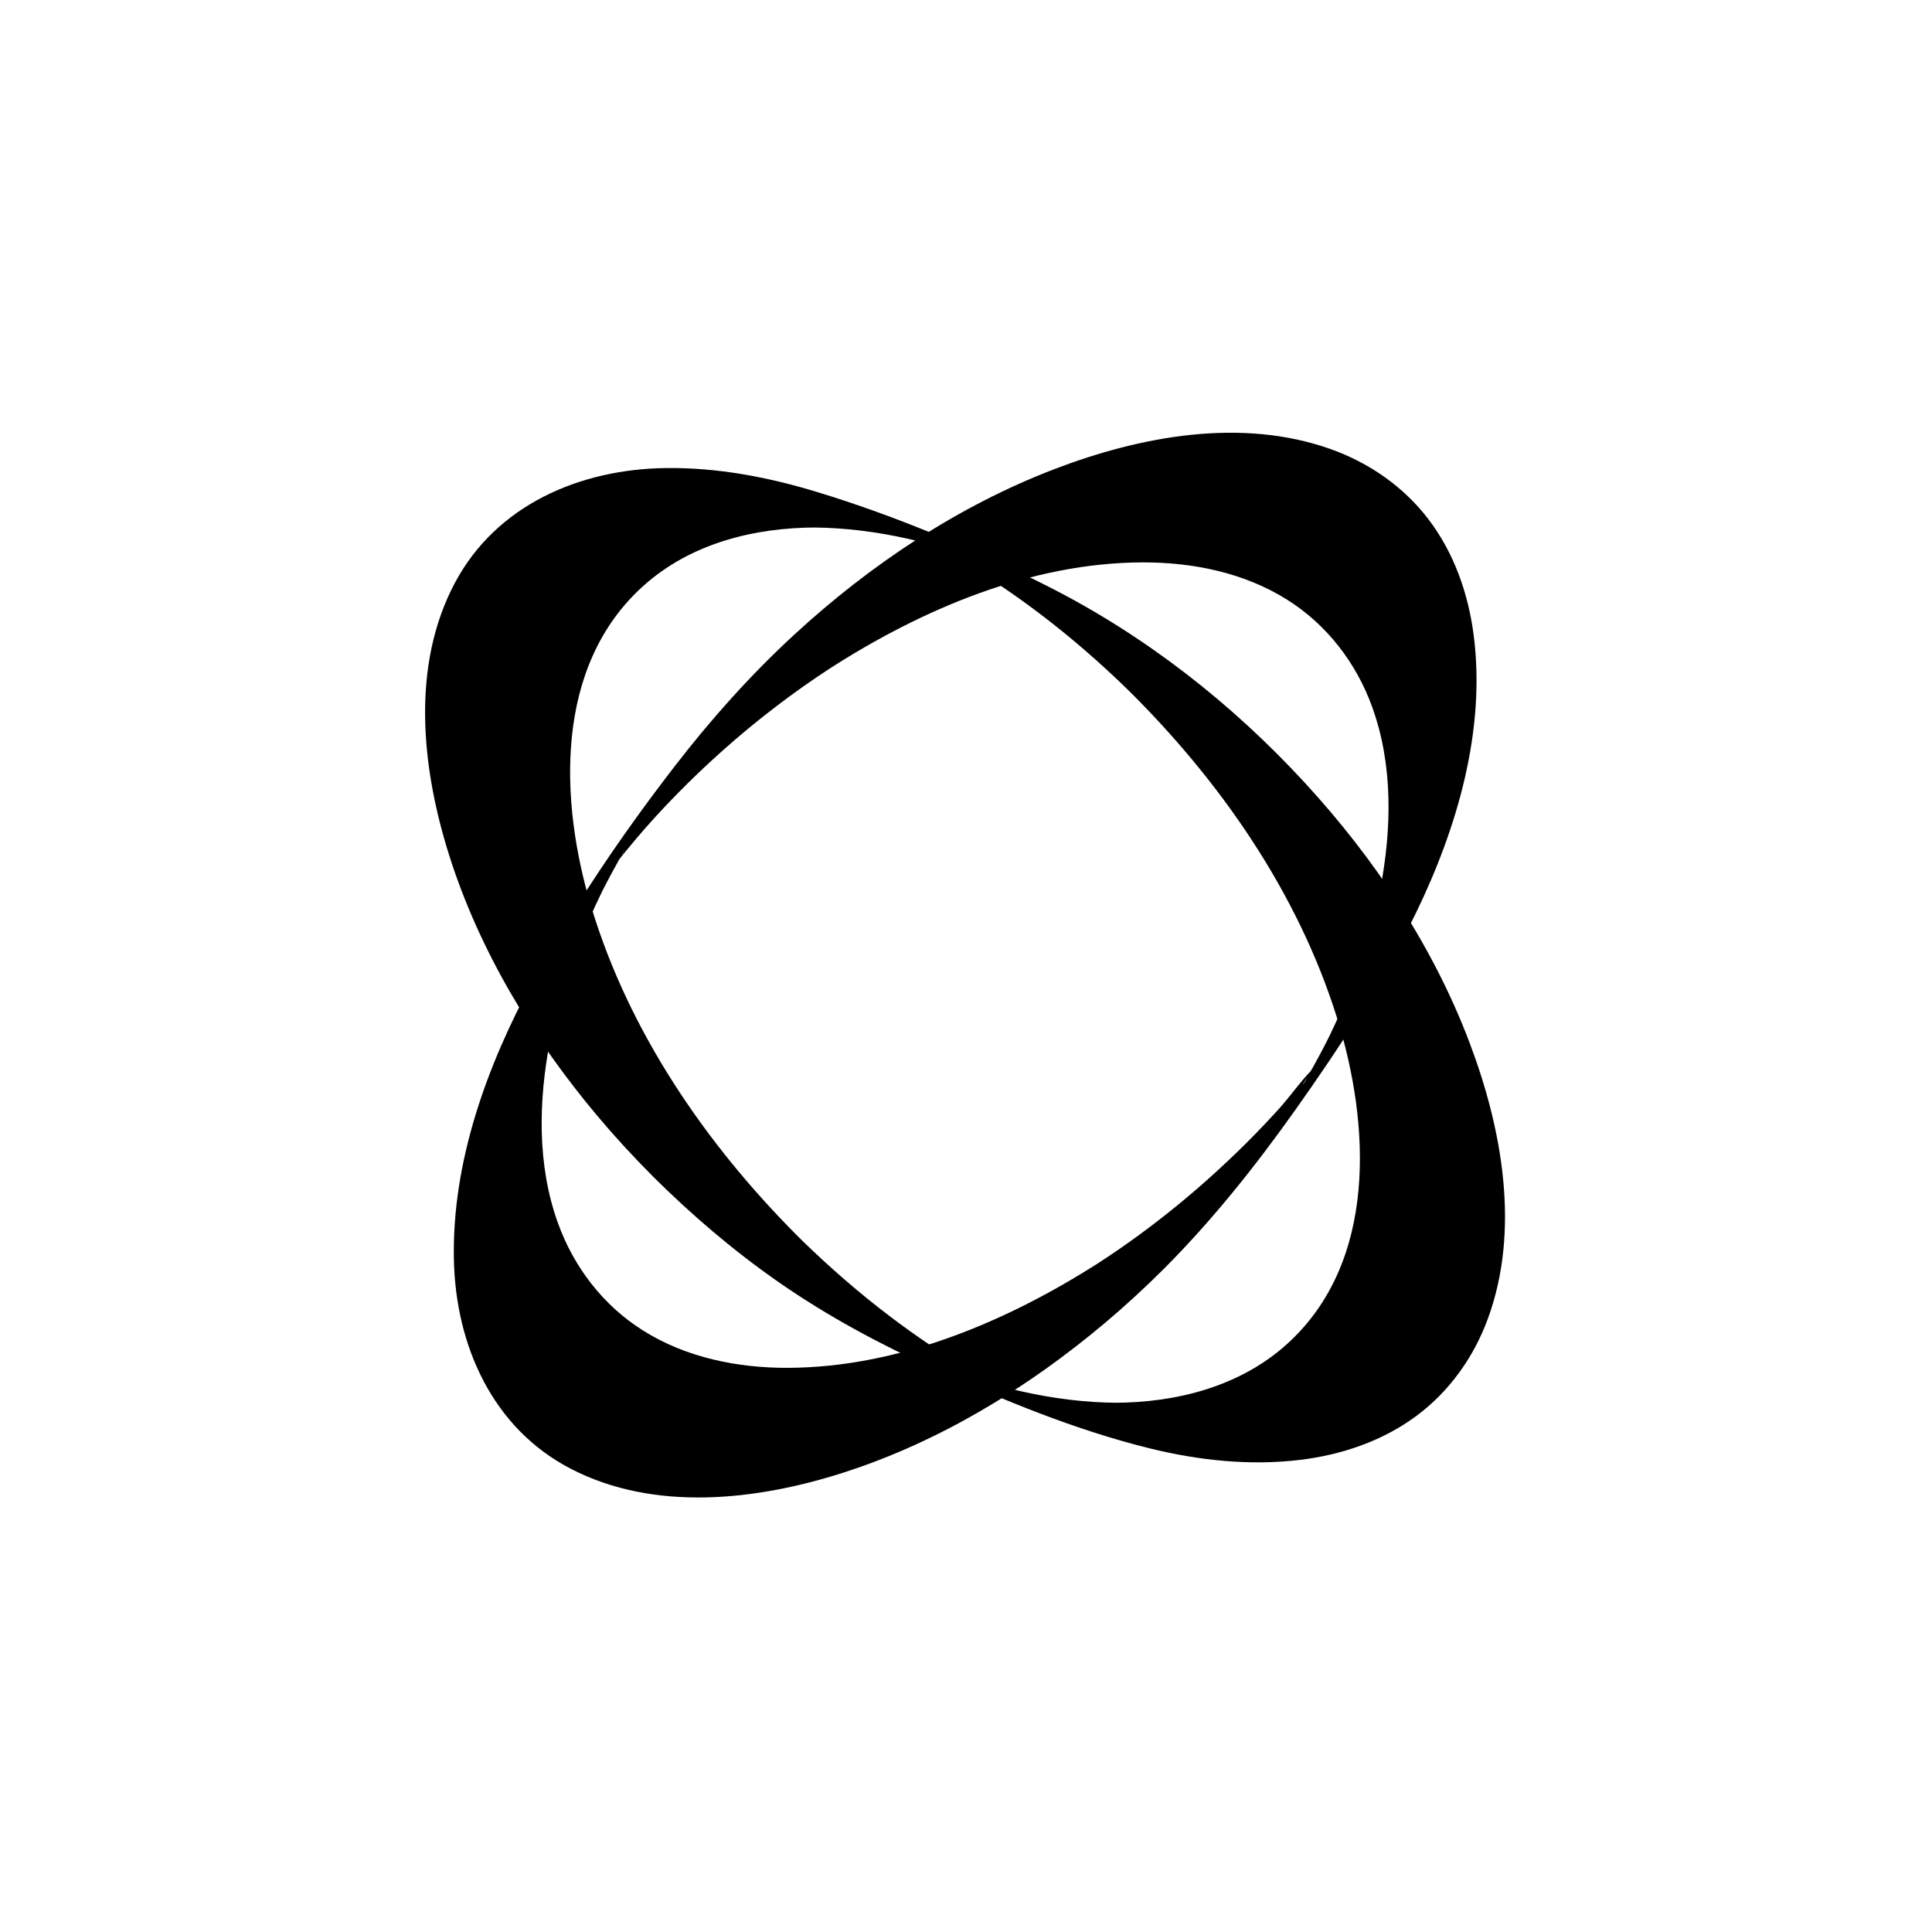
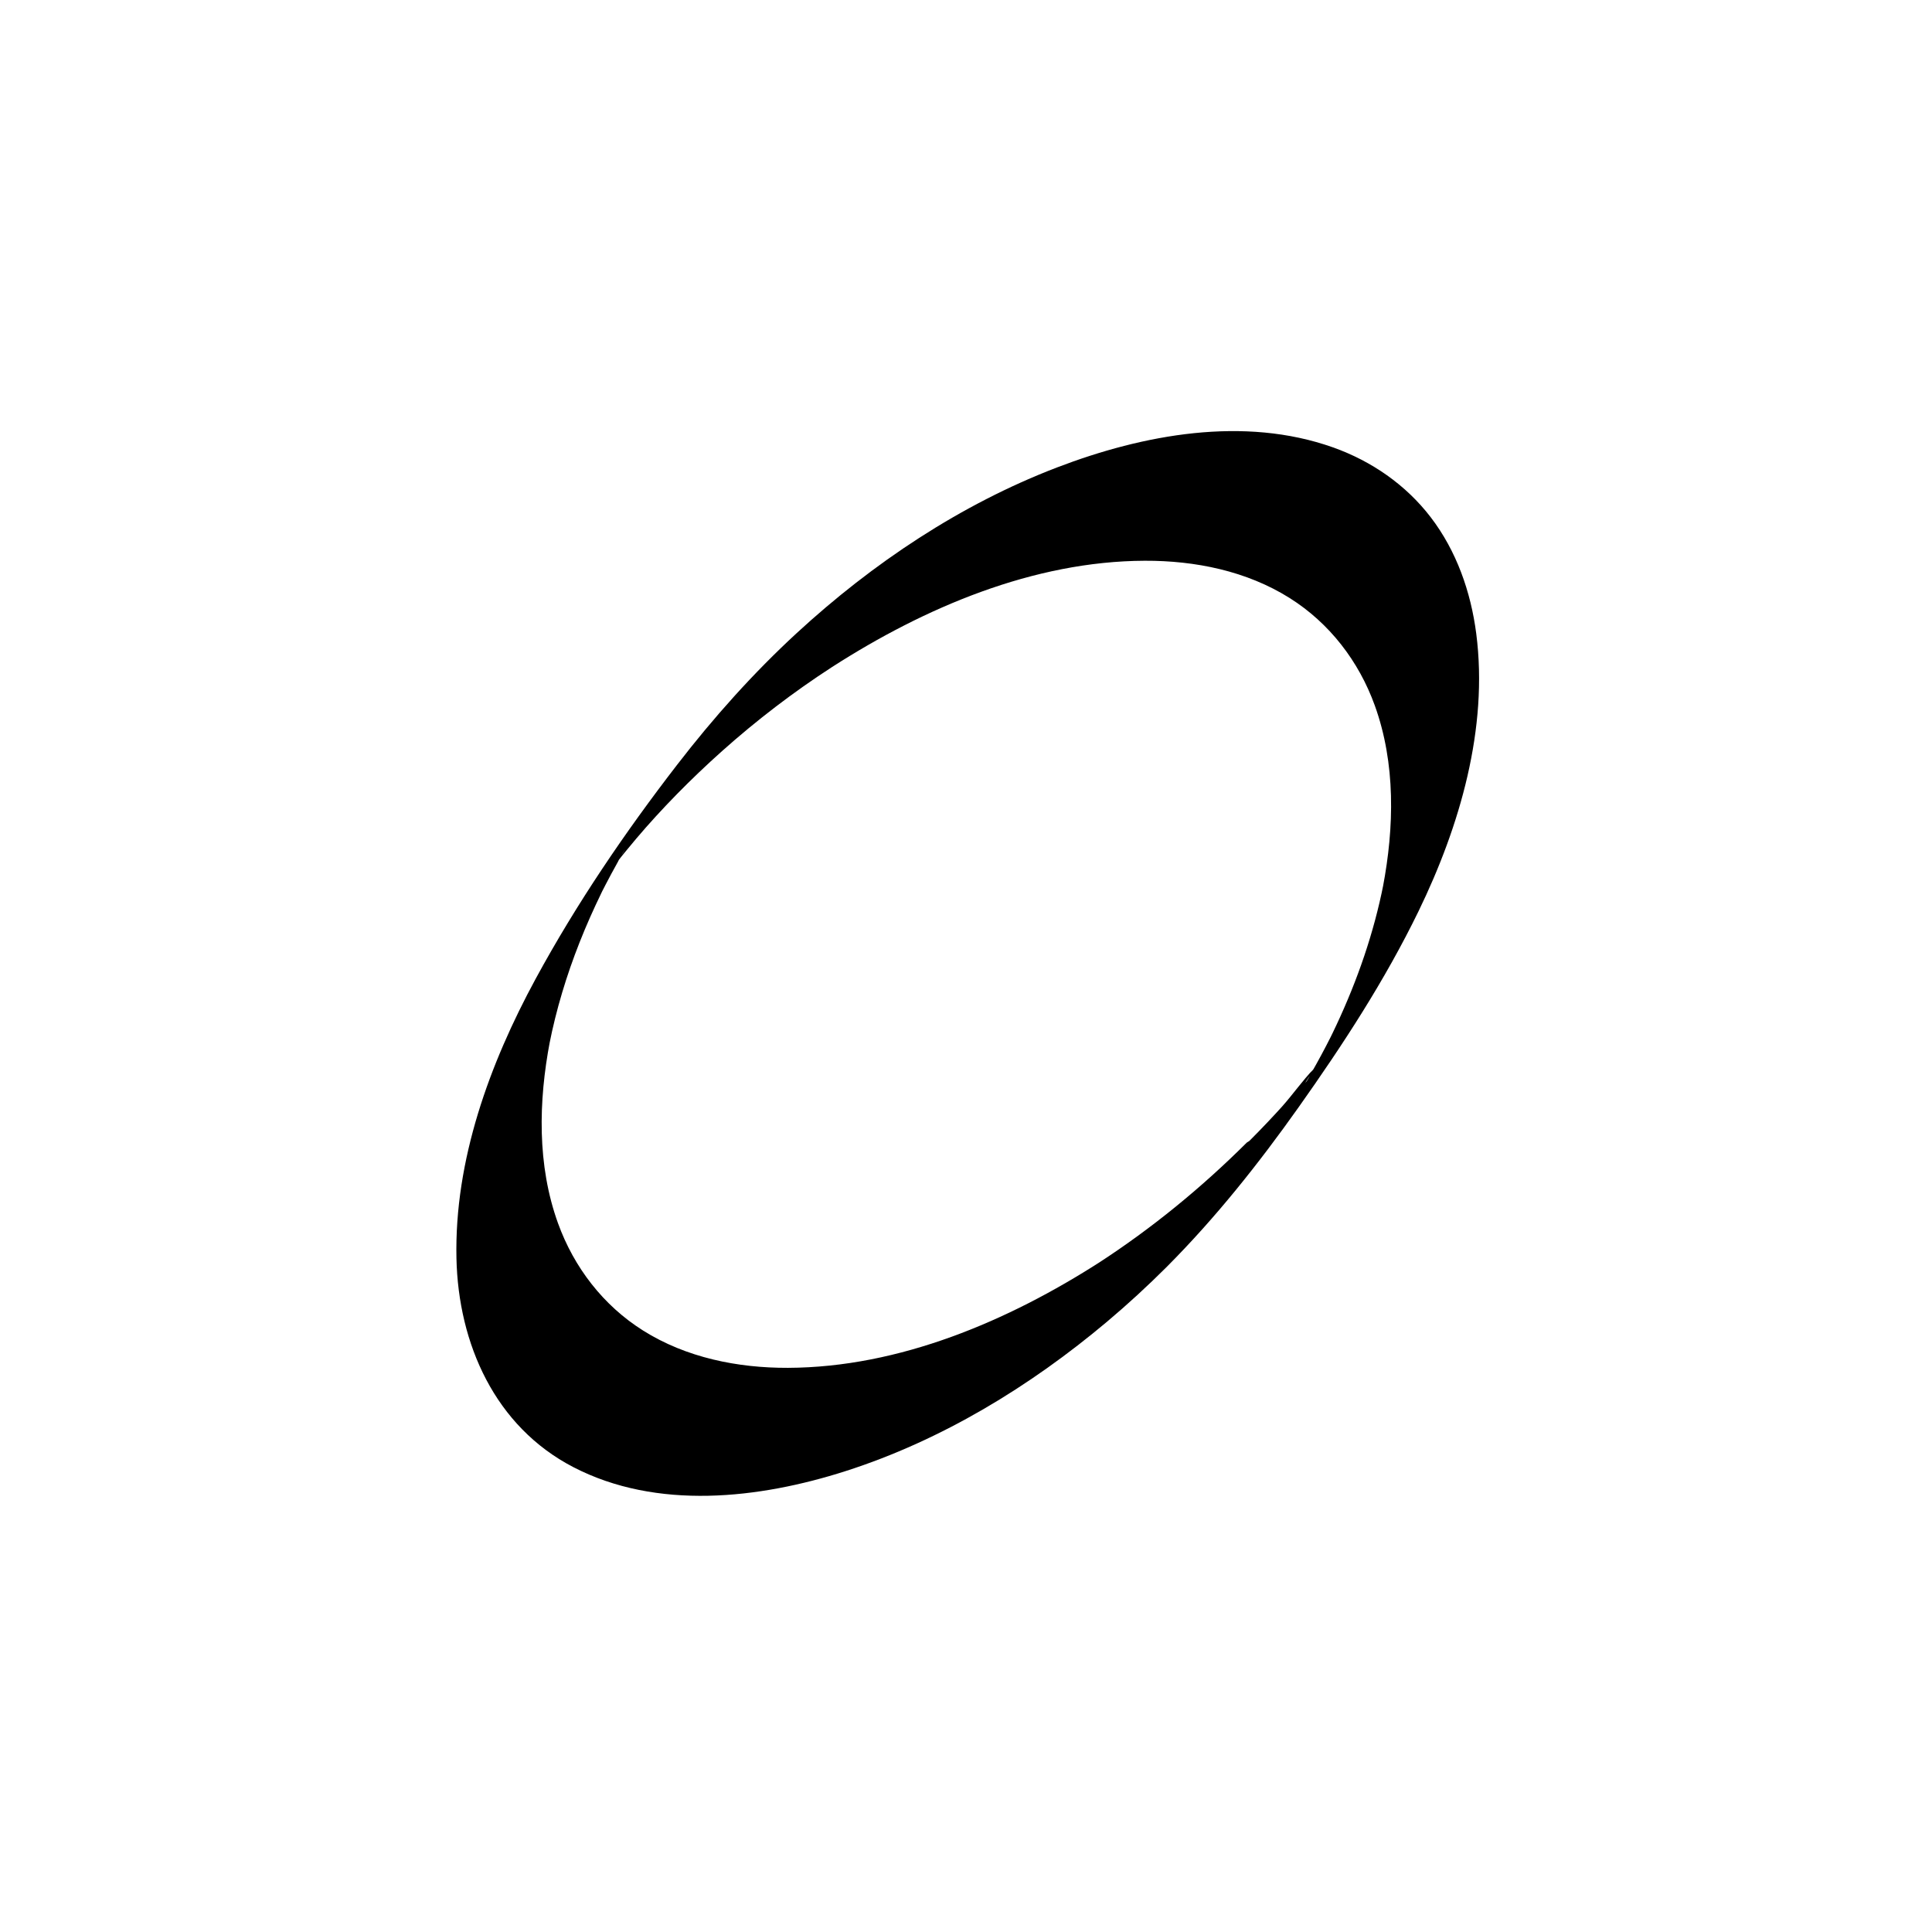
<svg xmlns="http://www.w3.org/2000/svg" id="Layer_1" data-name="Layer 1" width="1000" height="1000" viewBox="0 0 1000 1000">
-   <path d="M645.38,591.36c-23.48,23.39-49.19,44.45-77.01,62.49l1.32-.85c-47.83,30.73-104.13,54.78-161.84,54.99-26.08.09-52.71-5.28-75-19.31-20.6-12.96-35.77-32.71-44.02-55.52-10.88-30.08-10.12-63.1-4.21-94.13l-.3,1.54c3.57-18.08,8.92-35.74,15.69-52.87,3.42-8.65,7.21-17.16,11.28-25.53,1.32-2.7-1.68,3.26.64-1.3.48-.95.97-1.9,1.46-2.85.99-1.91,1.99-3.81,3.01-5.7,1.16-2.15,2.33-4.28,3.52-6.41.85-1.51,2.05-4.99-.32.51.53-1.24,1.4-2.4,2.09-3.56,1.25-2.1,6.16-9.69.45-.84.6-.94,1.19-1.89,1.78-2.84,2.98-4.79-2.54,3.96-2.5,3.87.6-1.35,4.41-6.66-.19.23-4.09,6.13-1.62,2.44-.61.94,2.84-4.21-6.71,9.61-2.7,3.92,3.63-5.15-5.6,7.67-1.62,2.24,1.45-1.97,6.41-8.27.27-.42,1.62-2.07,3.21-4.17,4.81-6.26,2.08-2.72-2.82,3.48-.66.81.93-1.15,1.85-2.31,2.79-3.45,1.88-2.31,3.78-4.6,5.71-6.87,13.12-15.49,28.39-31.03,44.48-45.4,17.86-15.95,36.9-30.54,57-43.56l-1.32.85c47.83-30.73,104.13-54.78,161.84-54.99,26.08-.09,52.71,5.28,75,19.31,20.6,12.96,35.77,32.71,44.02,55.53,10.88,30.08,10.12,63.1,4.21,94.13l.3-1.54c-4.97,25.16-13.4,49.5-24.26,72.71-.67,1.43-1.34,2.85-2.03,4.27-.34.71-.69,1.42-1.04,2.13.15-.31.89-1.77.06-.12-1.56,3.11-3.17,6.19-4.82,9.26-.9,1.67-1.81,3.33-2.73,4.99-.44.79-3.1,5.44-1.24,2.24s-.86,1.45-1.32,2.23c-.87,1.46-1.75,3.83-3,4.98-.34.32,3.93-6.28,2.1-3.43-.45.71-.89,1.42-1.34,2.13-3.23,5.15,4.92-7.57,1.58-2.46-3.56,5.44,5.87-8.68,2.2-3.29-3.37,4.96,6.3-9.15,1.72-2.51-2.24,3.25,3.66-5.04,3.12-4.35s-1.01,1.41-1.52,2.1c-.74,1.02-4.43,6-1.17,1.61s-.48.59-1.25,1.6c-.54.7-1.08,1.39-1.61,2.09-1.87,2.44-.44.33.67-.81-5.96,6.18-10.99,13.44-16.73,19.86-.52.58-1.44,1.59-2.75,3.01-1.45,1.57-2.91,3.13-4.37,4.69-3.17,3.36-6.4,6.66-9.66,9.93-4.31,4.33-8.02,9.72-11.59,14.6-6.13,8.37-12.04,16.96-17.7,25.65-4.39,6.73-9.01,13.45-12.7,20.6-.33.64-3.8,7.38-.81,4.38,25.28-25.38,47.5-53.34,68.2-82.54,22.96-32.38,44.84-65.93,62.21-101.69,21.27-43.79,36.15-94.56,29.81-143.59-2.8-21.62-10.22-42.8-23.56-60.21-12.87-16.81-30.66-29.08-50.54-36.15-46.14-16.41-98.33-6.69-142.83,10.35-49.93,19.11-95.51,49.6-134.73,85.71-22.62,20.83-43.14,43.83-61.92,68.16-26.96,34.91-52.15,71.95-73.22,110.75-23.92,44.06-42.14,93.97-41.04,144.76.96,44.2,19.93,87.07,60.52,108.09,43.28,22.42,96.15,16.38,140.94,2.03,49.69-15.93,95.46-43.83,135.25-77.29,10.71-9.01,21-18.49,30.91-28.37,4.32-4.3,8.03-9.73,11.59-14.6,6.13-8.37,12.04-16.96,17.7-25.65,4.39-6.73,9.01-13.45,12.7-20.6.33-.64,3.81-7.36.81-4.38Z" />
-   <path d="M412.44,639.37c-47.26-47.44-86.8-105.17-106.32-169.7-16.6-54.88-19.44-125.11,27.17-166.68,24.4-21.76,57.11-29.94,89.18-29.96h-1.56c16.61.12,33.12,2.25,49.32,5.9,1.79.4,3.58.83,5.37,1.27.63.15,5.97,1.56,2.89.72,3.48.95,6.94,1.97,10.38,3.04.7.22,1.39.44,2.09.66,3.91,1.23-1.46-.46-1.83-.62,1.56.69,3.28,1.13,4.9,1.69,3.57,1.24-7.04-2.61-3.49-1.27.7.26,1.4.55,2.11.79.3.1-9.84-3.84-4.79-1.84s-5.94-2.4-5.74-2.32c5.4,2.2-6.2-2.65-5.67-2.4.91.44,1.9.84,2.83,1.22,1,.41-8.85-3.94-5.31-2.32,1.21.55,4.66,2.13-.17-.1-5.45-2.52.88.43,1.97.95.71.34,1.42.69,2.13,1.03,2.76,1.32-4.7-2.41-.7-.34,3.33,1.73,6.67,3.44,9.97,5.23,1.67.91,3.33,1.83,4.99,2.75,2.38,1.33-1.67-.97.7.4,1.19.69,2.38,1.38,3.56,2.08,14.4,8.51,28.29,17.89,41.63,27.99,16.03,12.14,31.22,25.34,45.62,39.36l-1.11-1.09c48.42,47.52,89.02,105.65,109.42,170.84,17.31,55.31,21.09,126.62-25.82,169.02-24.43,22.08-57.39,30.38-89.67,30.4h1.56c-16.61-.12-33.12-2.24-49.32-5.9-1.79-.4-3.58-.83-5.37-1.27-.63-.15-5.97-1.56-2.89-.72-3.48-.95-6.94-1.97-10.38-3.04-.7-.22-1.39-.44-2.09-.66-3.91-1.23,1.46.46,1.83.62-1.56-.69-3.28-1.13-4.9-1.69-3.57-1.24,7.04,2.61,3.49,1.27-.7-.26-1.4-.55-2.11-.79-.3-.1,9.84,3.84,4.79,1.84s5.94,2.4,5.74,2.32c-5.4-2.2,6.2,2.65,5.67,2.4-.91-.44-1.9-.84-2.83-1.22-1-.41,8.85,3.94,5.31,2.32-1.21-.55-4.66-2.13.17.1,5.45,2.52-.88-.43-1.97-.95-.71-.34-1.42-.69-2.13-1.03-2.76-1.32,4.7,2.41.7.34-3.33-1.73-6.67-3.44-9.97-5.23-1.67-.91-3.33-1.83-4.99-2.75-2.38-1.33,1.67.97-.7-.4-1.19-.69-2.38-1.38-3.56-2.08-14.4-8.51-28.29-17.89-41.63-27.99-16.03-12.14-31.22-25.34-45.62-39.36l1.11,1.09c-1.32-1.3-2.64-2.6-3.95-3.91-2.67-2.66-7.15-4.39-10.37-5.94-8.58-4.12-17.4-7.88-26.21-11.48s-17.67-7.22-26.7-10.29l-6.02-2c-1.78-.84-3.62-1.2-5.53-1.08,20.23,20.15,41.96,38.73,65.41,55.05,25.34,17.63,52.52,32.19,80.62,44.92,35.9,16.25,73.03,31.63,111.39,41.1,25.25,6.23,51.75,9.09,77.67,5.99,21.7-2.6,43.02-9.79,60.64-22.95,16.95-12.65,29.45-30.25,36.73-50.04,16.91-45.93,7.47-98.19-9.34-142.72-18.9-50.05-49.26-95.58-85.4-134.82-37.95-41.21-82.68-76.16-132.71-101.5-38.26-19.38-78.56-36.41-119.61-48.93-25.49-7.77-51.79-12.78-78.51-12.43-44.23.58-87.51,18.97-109.03,59.37-22.92,43-17.22,95.92-3.09,140.73,15.69,49.77,43.42,95.53,76.88,135.32,9.01,10.71,18.49,21,28.37,30.91,2.65,2.66,7.17,4.41,10.37,5.94,8.58,4.12,17.4,7.88,26.21,11.48s17.67,7.22,26.7,10.29l6.02,2c1.78.84,3.62,1.2,5.53,1.08Z" />
+   <path d="M645.38,591.36c-23.48,23.39-49.19,44.45-77.01,62.49l1.32-.85c-47.83,30.73-104.13,54.78-161.84,54.99-26.08.09-52.71-5.28-75-19.31-20.6-12.96-35.77-32.71-44.02-55.52-10.88-30.08-10.12-63.1-4.21-94.13l-.3,1.54c3.57-18.08,8.92-35.74,15.69-52.87,3.42-8.65,7.21-17.16,11.28-25.53,1.32-2.7-1.68,3.26.64-1.3.48-.95.97-1.9,1.46-2.85.99-1.91,1.99-3.81,3.01-5.7,1.16-2.15,2.33-4.28,3.52-6.41.85-1.51,2.05-4.99-.32.51.53-1.24,1.4-2.4,2.09-3.56,1.25-2.1,6.16-9.69.45-.84.6-.94,1.19-1.89,1.78-2.84,2.98-4.79-2.54,3.96-2.5,3.87.6-1.35,4.41-6.66-.19.23-4.09,6.13-1.62,2.44-.61.94,2.84-4.21-6.71,9.61-2.7,3.92,3.63-5.15-5.6,7.67-1.62,2.24,1.45-1.97,6.41-8.27.27-.42,1.62-2.07,3.21-4.17,4.81-6.26,2.08-2.72-2.82,3.48-.66.81.93-1.15,1.85-2.31,2.79-3.45,1.88-2.31,3.78-4.6,5.71-6.87,13.12-15.49,28.39-31.03,44.48-45.4,17.86-15.95,36.9-30.54,57-43.56c47.83-30.73,104.13-54.78,161.84-54.99,26.08-.09,52.71,5.28,75,19.31,20.6,12.96,35.77,32.71,44.02,55.53,10.88,30.08,10.12,63.1,4.21,94.13l.3-1.54c-4.97,25.16-13.4,49.5-24.26,72.71-.67,1.43-1.34,2.85-2.03,4.27-.34.71-.69,1.42-1.04,2.13.15-.31.89-1.77.06-.12-1.56,3.11-3.17,6.19-4.82,9.26-.9,1.67-1.81,3.33-2.73,4.99-.44.79-3.1,5.44-1.24,2.24s-.86,1.45-1.32,2.23c-.87,1.46-1.75,3.83-3,4.98-.34.32,3.93-6.28,2.1-3.43-.45.71-.89,1.42-1.34,2.13-3.23,5.15,4.92-7.57,1.58-2.46-3.56,5.44,5.87-8.68,2.2-3.29-3.37,4.96,6.3-9.15,1.72-2.51-2.24,3.25,3.66-5.04,3.12-4.35s-1.01,1.41-1.52,2.1c-.74,1.02-4.43,6-1.17,1.61s-.48.59-1.25,1.6c-.54.7-1.08,1.39-1.61,2.09-1.87,2.44-.44.33.67-.81-5.96,6.18-10.99,13.44-16.73,19.86-.52.58-1.44,1.59-2.75,3.01-1.45,1.57-2.91,3.13-4.37,4.69-3.17,3.36-6.4,6.66-9.66,9.93-4.31,4.33-8.02,9.72-11.59,14.6-6.13,8.37-12.04,16.96-17.7,25.65-4.39,6.73-9.01,13.45-12.7,20.6-.33.64-3.8,7.38-.81,4.38,25.28-25.38,47.5-53.34,68.2-82.54,22.96-32.38,44.84-65.93,62.21-101.69,21.27-43.79,36.15-94.56,29.81-143.59-2.8-21.62-10.22-42.8-23.56-60.21-12.87-16.81-30.66-29.08-50.54-36.15-46.14-16.41-98.33-6.69-142.83,10.35-49.93,19.11-95.51,49.6-134.73,85.71-22.62,20.83-43.14,43.83-61.92,68.16-26.96,34.91-52.15,71.95-73.22,110.75-23.92,44.06-42.14,93.97-41.04,144.76.96,44.2,19.93,87.07,60.52,108.09,43.28,22.42,96.15,16.38,140.94,2.03,49.69-15.93,95.46-43.83,135.25-77.29,10.71-9.01,21-18.49,30.91-28.37,4.32-4.3,8.03-9.73,11.59-14.6,6.13-8.37,12.04-16.96,17.7-25.65,4.39-6.73,9.01-13.45,12.7-20.6.33-.64,3.81-7.36.81-4.38Z" />
</svg>